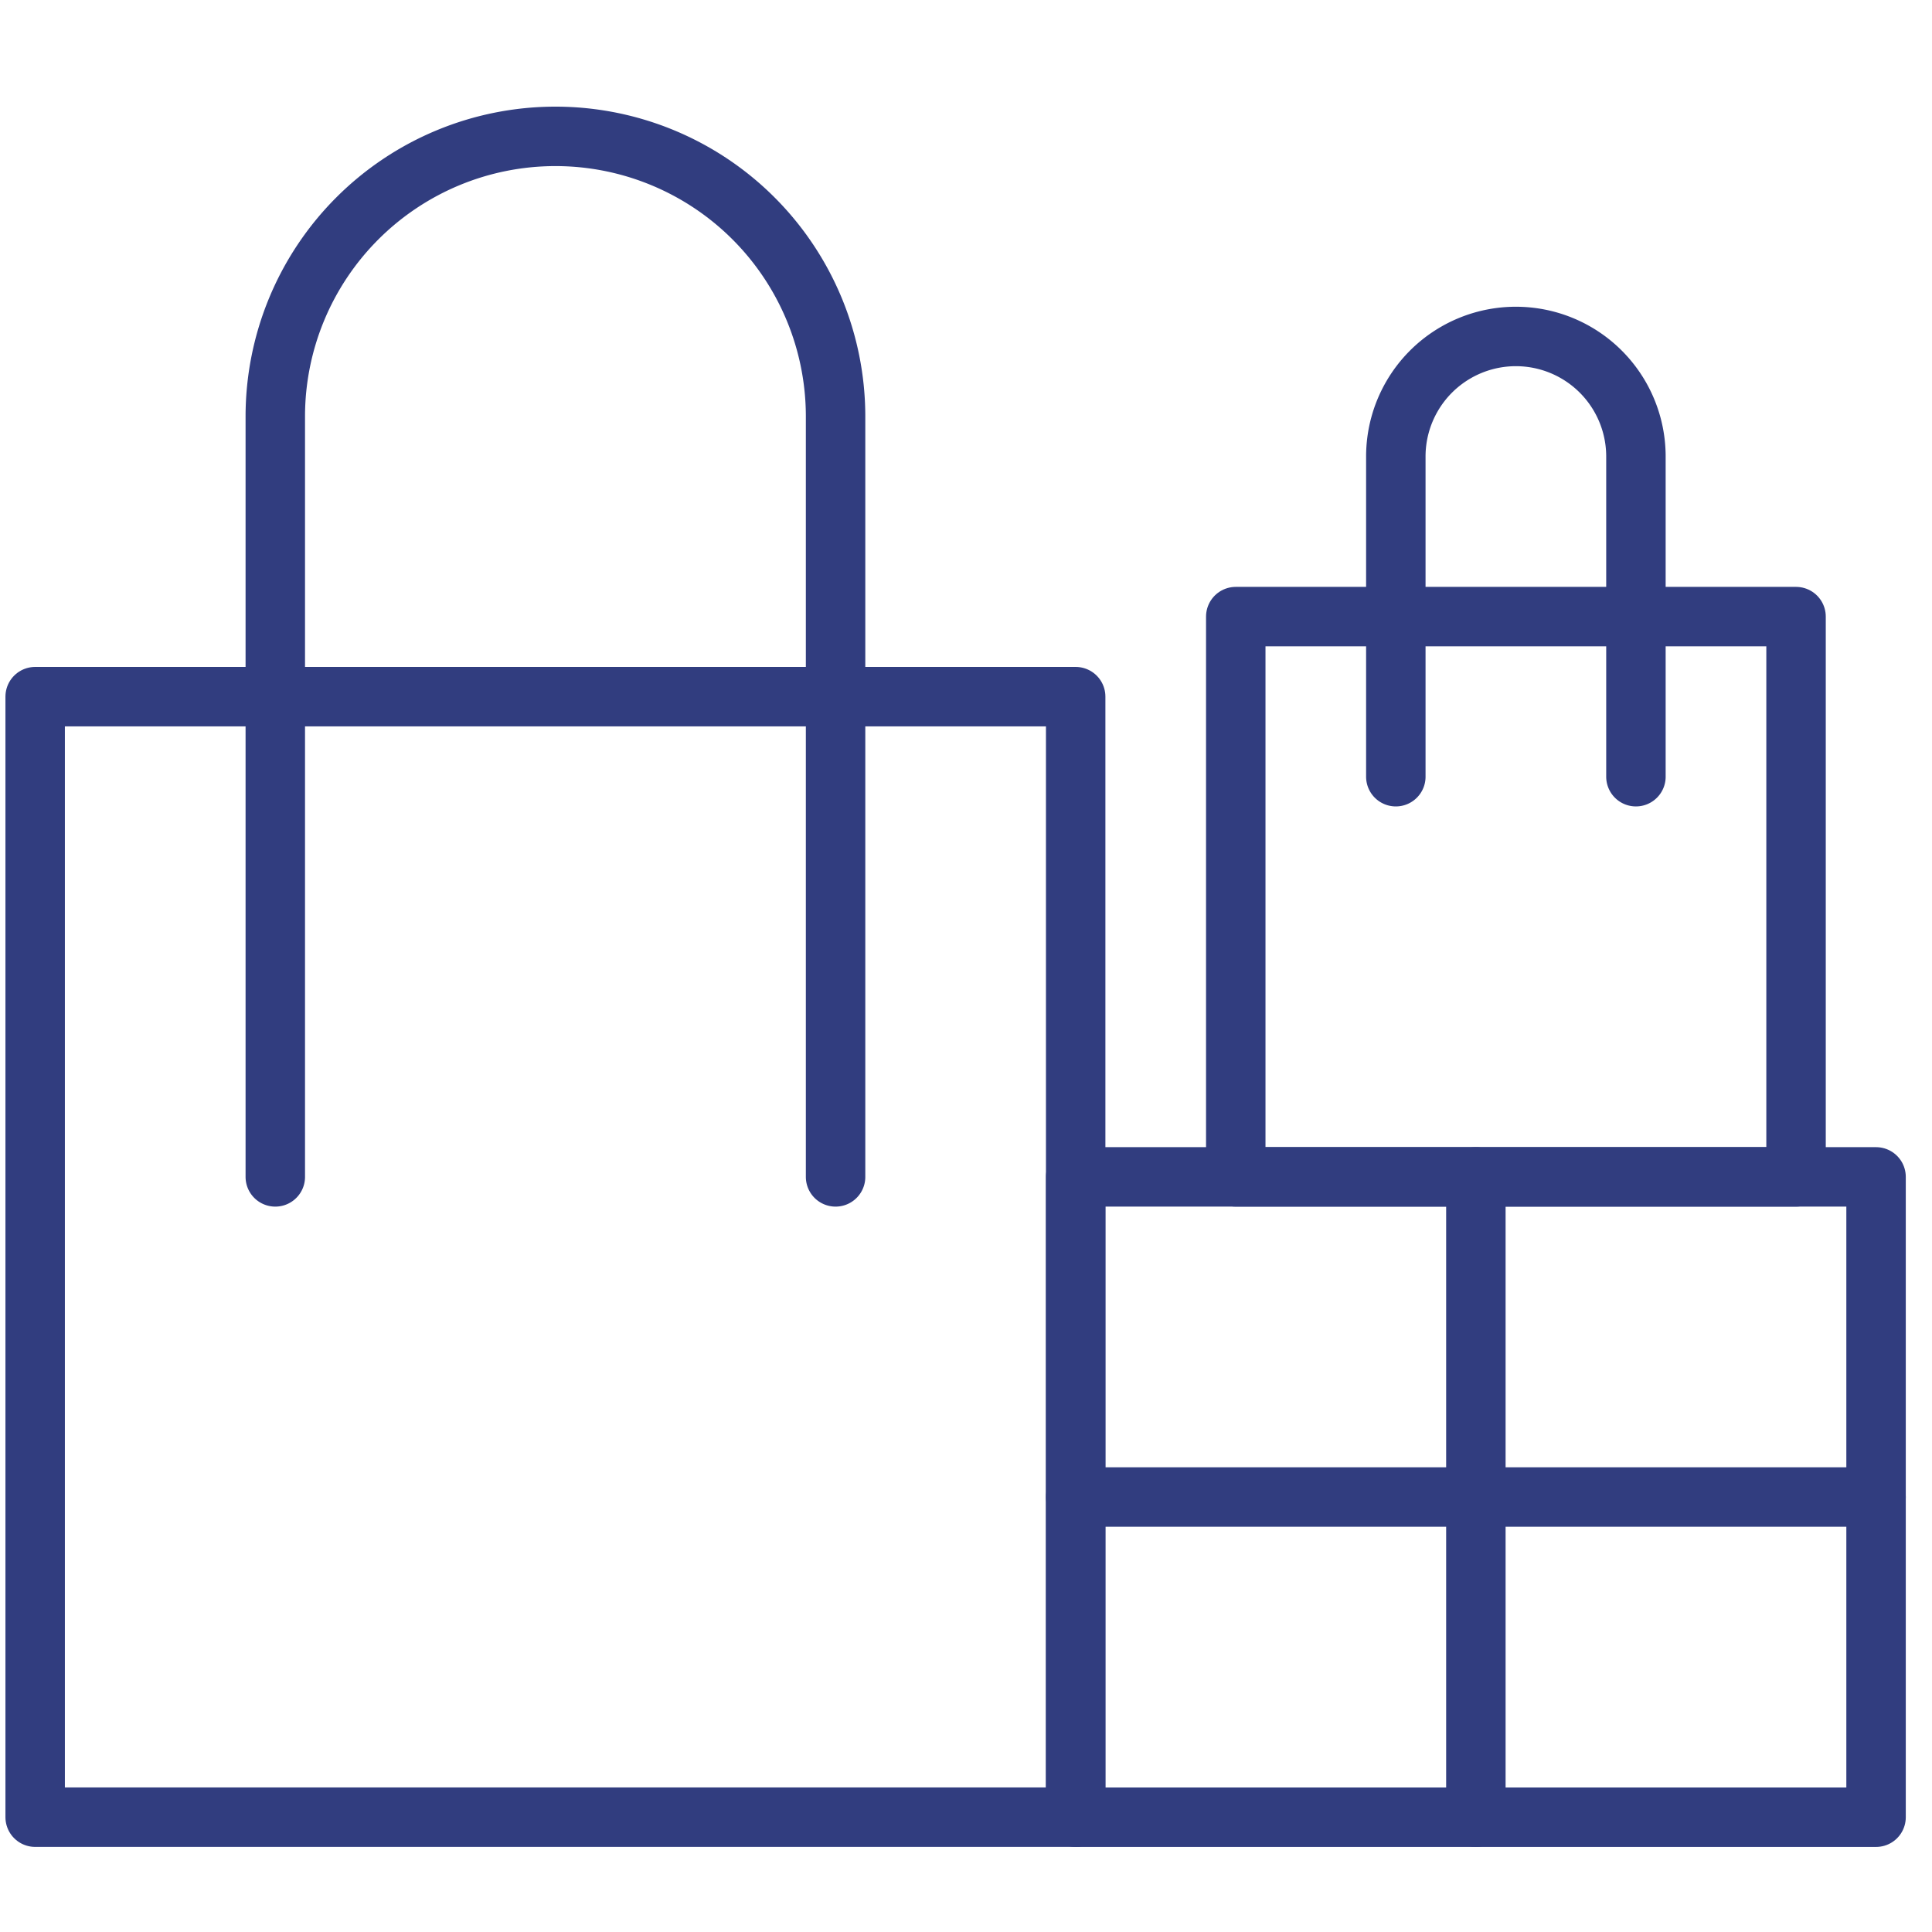
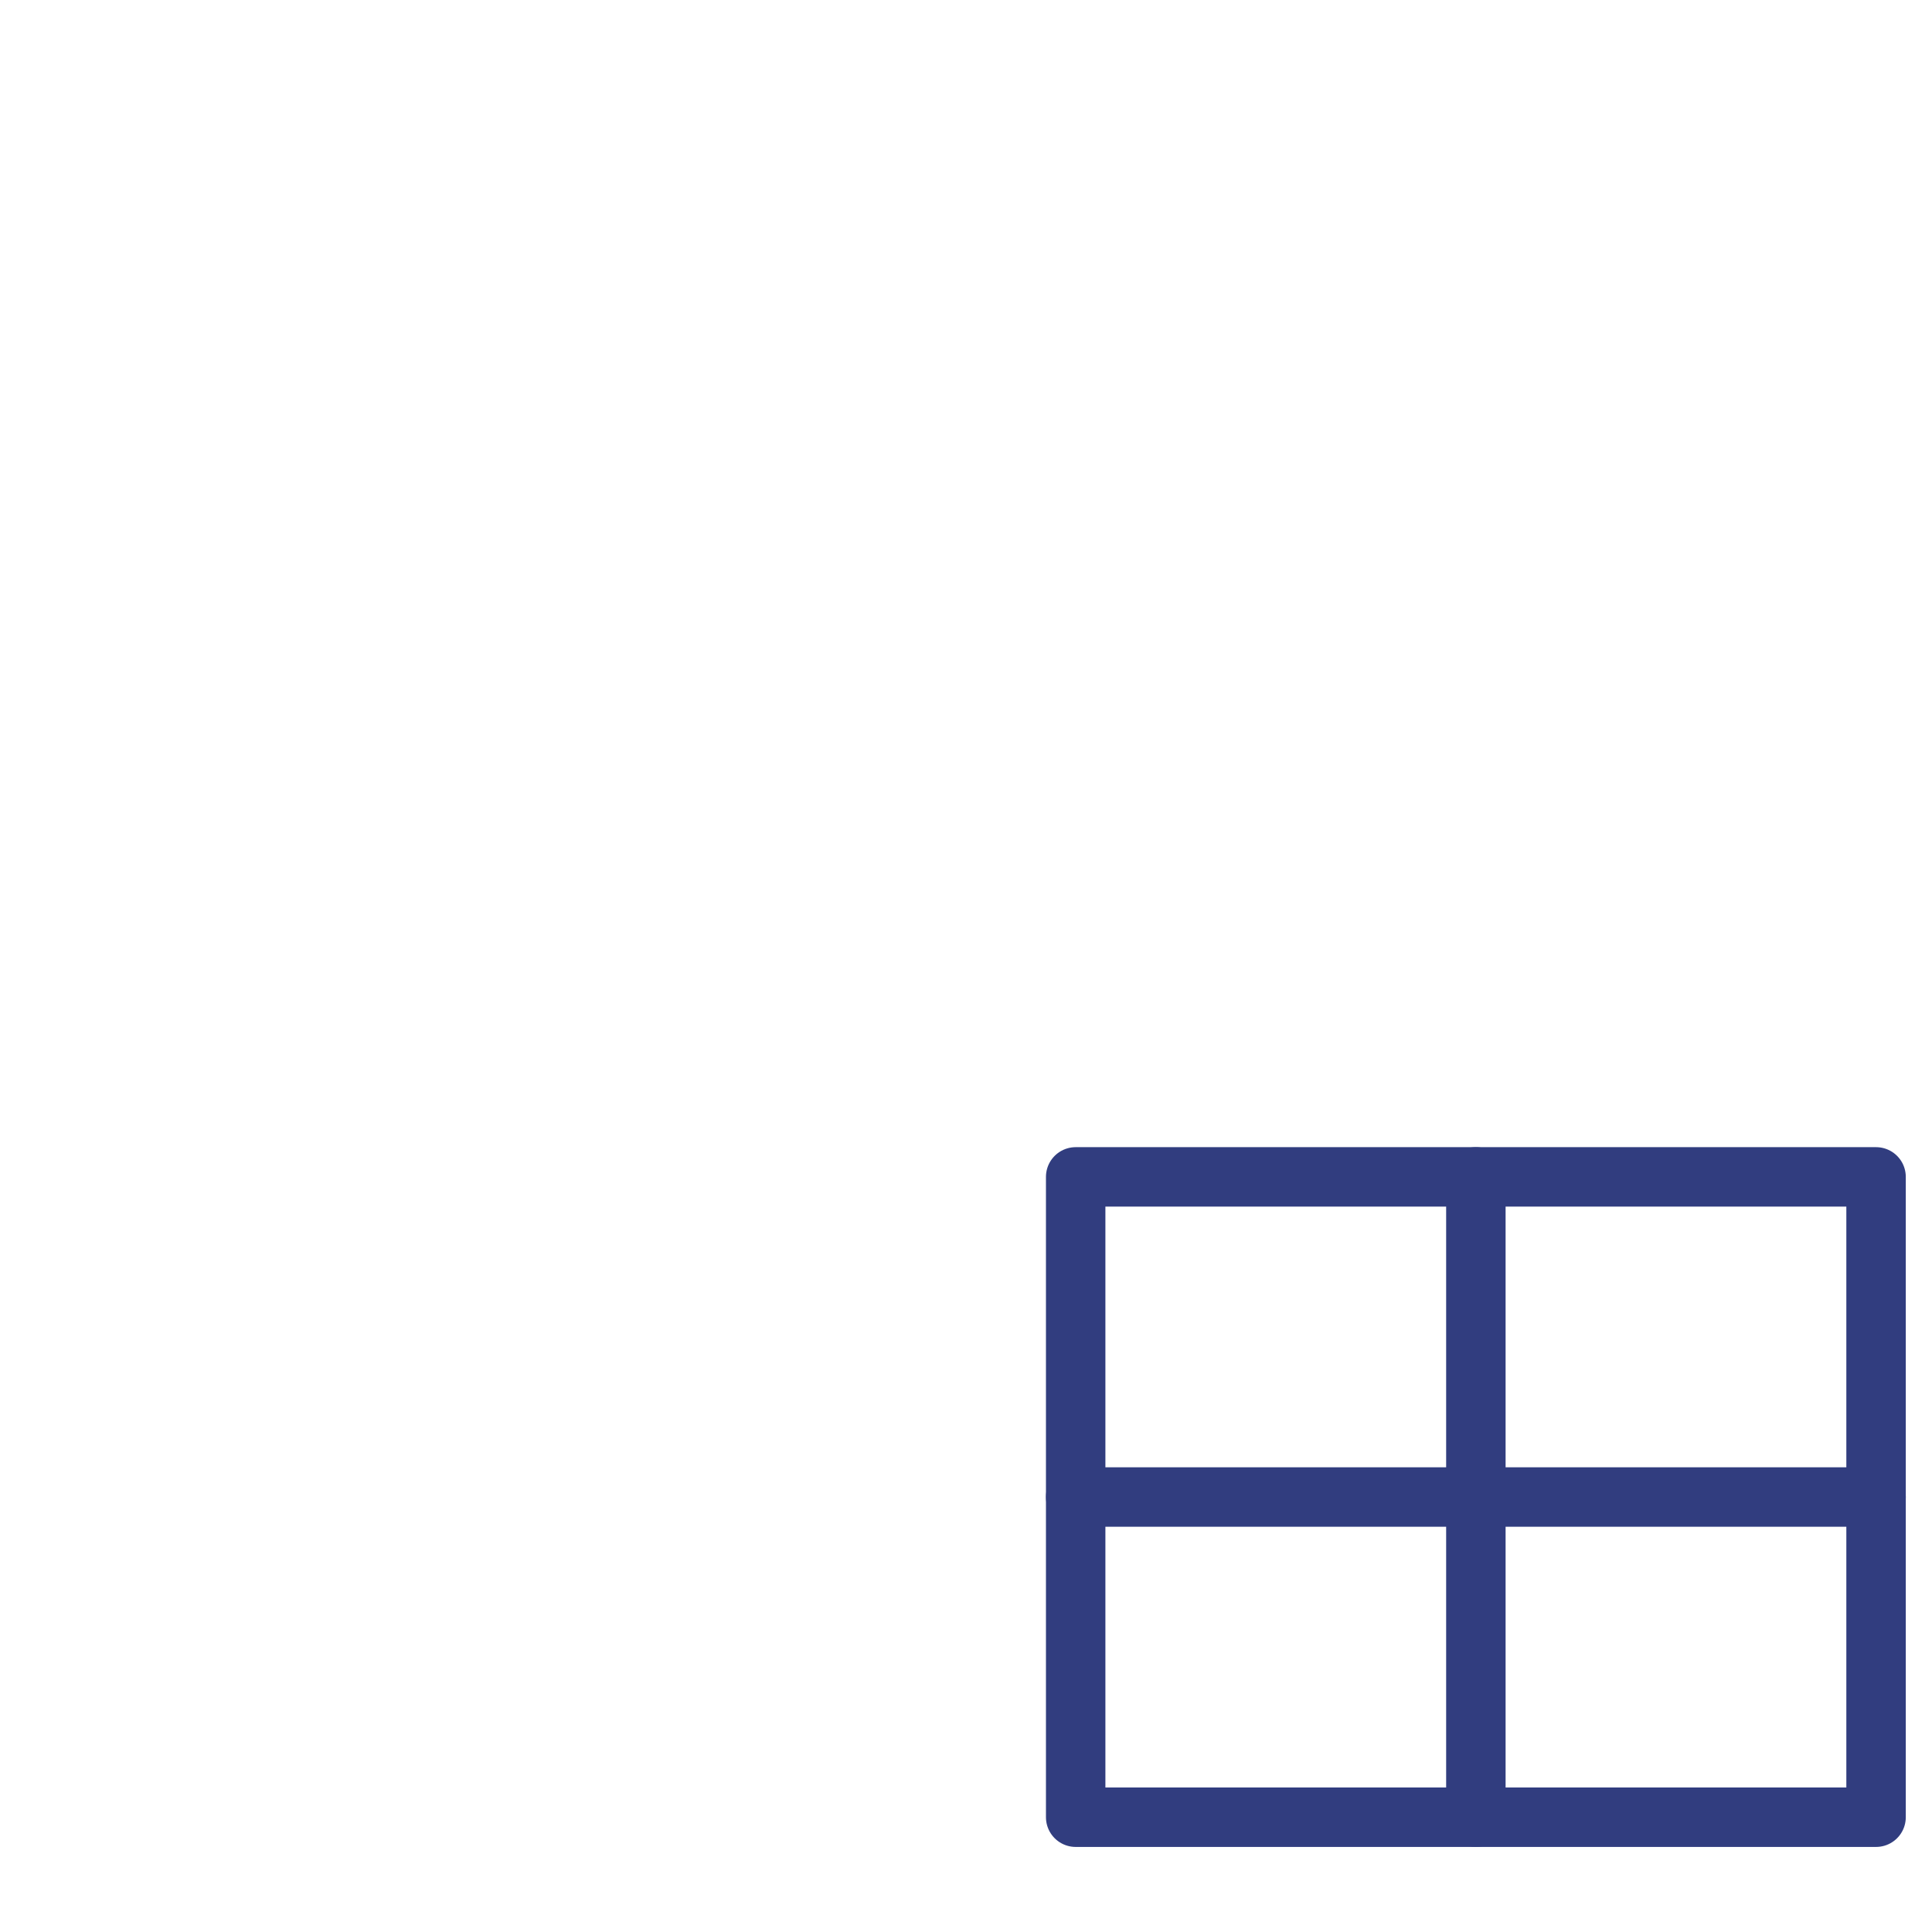
<svg xmlns="http://www.w3.org/2000/svg" id="icon-other-50x50" width="65" height="65" viewBox="0 0 65 65">
  <defs>
    <clipPath id="clip-path">
      <rect id="Rectangle_924" data-name="Rectangle 924" width="65" height="65" fill="#d35e28" />
    </clipPath>
    <clipPath id="clip-path-2">
      <rect id="Rectangle_1007" data-name="Rectangle 1007" width="64.302" height="59.225" fill="none" stroke="#313d7f" stroke-width="2" />
    </clipPath>
  </defs>
  <g id="icon-product-80x80" clip-path="url(#clip-path)">
    <g id="Group_11020" data-name="Group 11020" transform="translate(0 3.25)">
      <g id="Group_11019" data-name="Group 11019" clip-path="url(#clip-path-2)">
        <rect id="Rectangle_1004" data-name="Rectangle 1004" width="26.928" height="21.543" transform="translate(36.19 36.345)" fill="none" stroke="#313d7f" stroke-linecap="round" stroke-linejoin="round" stroke-width="2" />
        <line id="Line_71" data-name="Line 71" y2="21.543" transform="translate(49.654 36.345)" fill="none" stroke="#313d7f" stroke-linecap="round" stroke-linejoin="round" stroke-width="2" />
        <line id="Line_72" data-name="Line 72" x2="26.928" transform="translate(36.19 47.116)" fill="none" stroke="#313d7f" stroke-linecap="round" stroke-linejoin="round" stroke-width="2" />
-         <rect id="Rectangle_1005" data-name="Rectangle 1005" width="35.007" height="37.699" transform="translate(1.183 20.188)" fill="none" stroke="#313d7f" stroke-linecap="round" stroke-linejoin="round" stroke-width="2" />
-         <path id="Path_10279" data-name="Path 10279" d="M3.5,35.507V9.925a9.425,9.425,0,1,1,18.85,0V35.507" transform="translate(5.762 0.838)" fill="none" stroke="#313d7f" stroke-linecap="round" stroke-linejoin="round" stroke-width="2" />
-         <rect id="Rectangle_1006" data-name="Rectangle 1006" width="18.85" height="18.85" transform="translate(41.576 17.495)" fill="none" stroke="#313d7f" stroke-linecap="round" stroke-linejoin="round" stroke-width="2" />
-         <path id="Path_10280" data-name="Path 10280" d="M17.5,17.811V7.039a4.039,4.039,0,0,1,8.078,0V17.811" transform="translate(29.461 5.07)" fill="none" stroke="#313d7f" stroke-linecap="round" stroke-linejoin="round" stroke-width="2" />
      </g>
    </g>
  </g>
</svg>